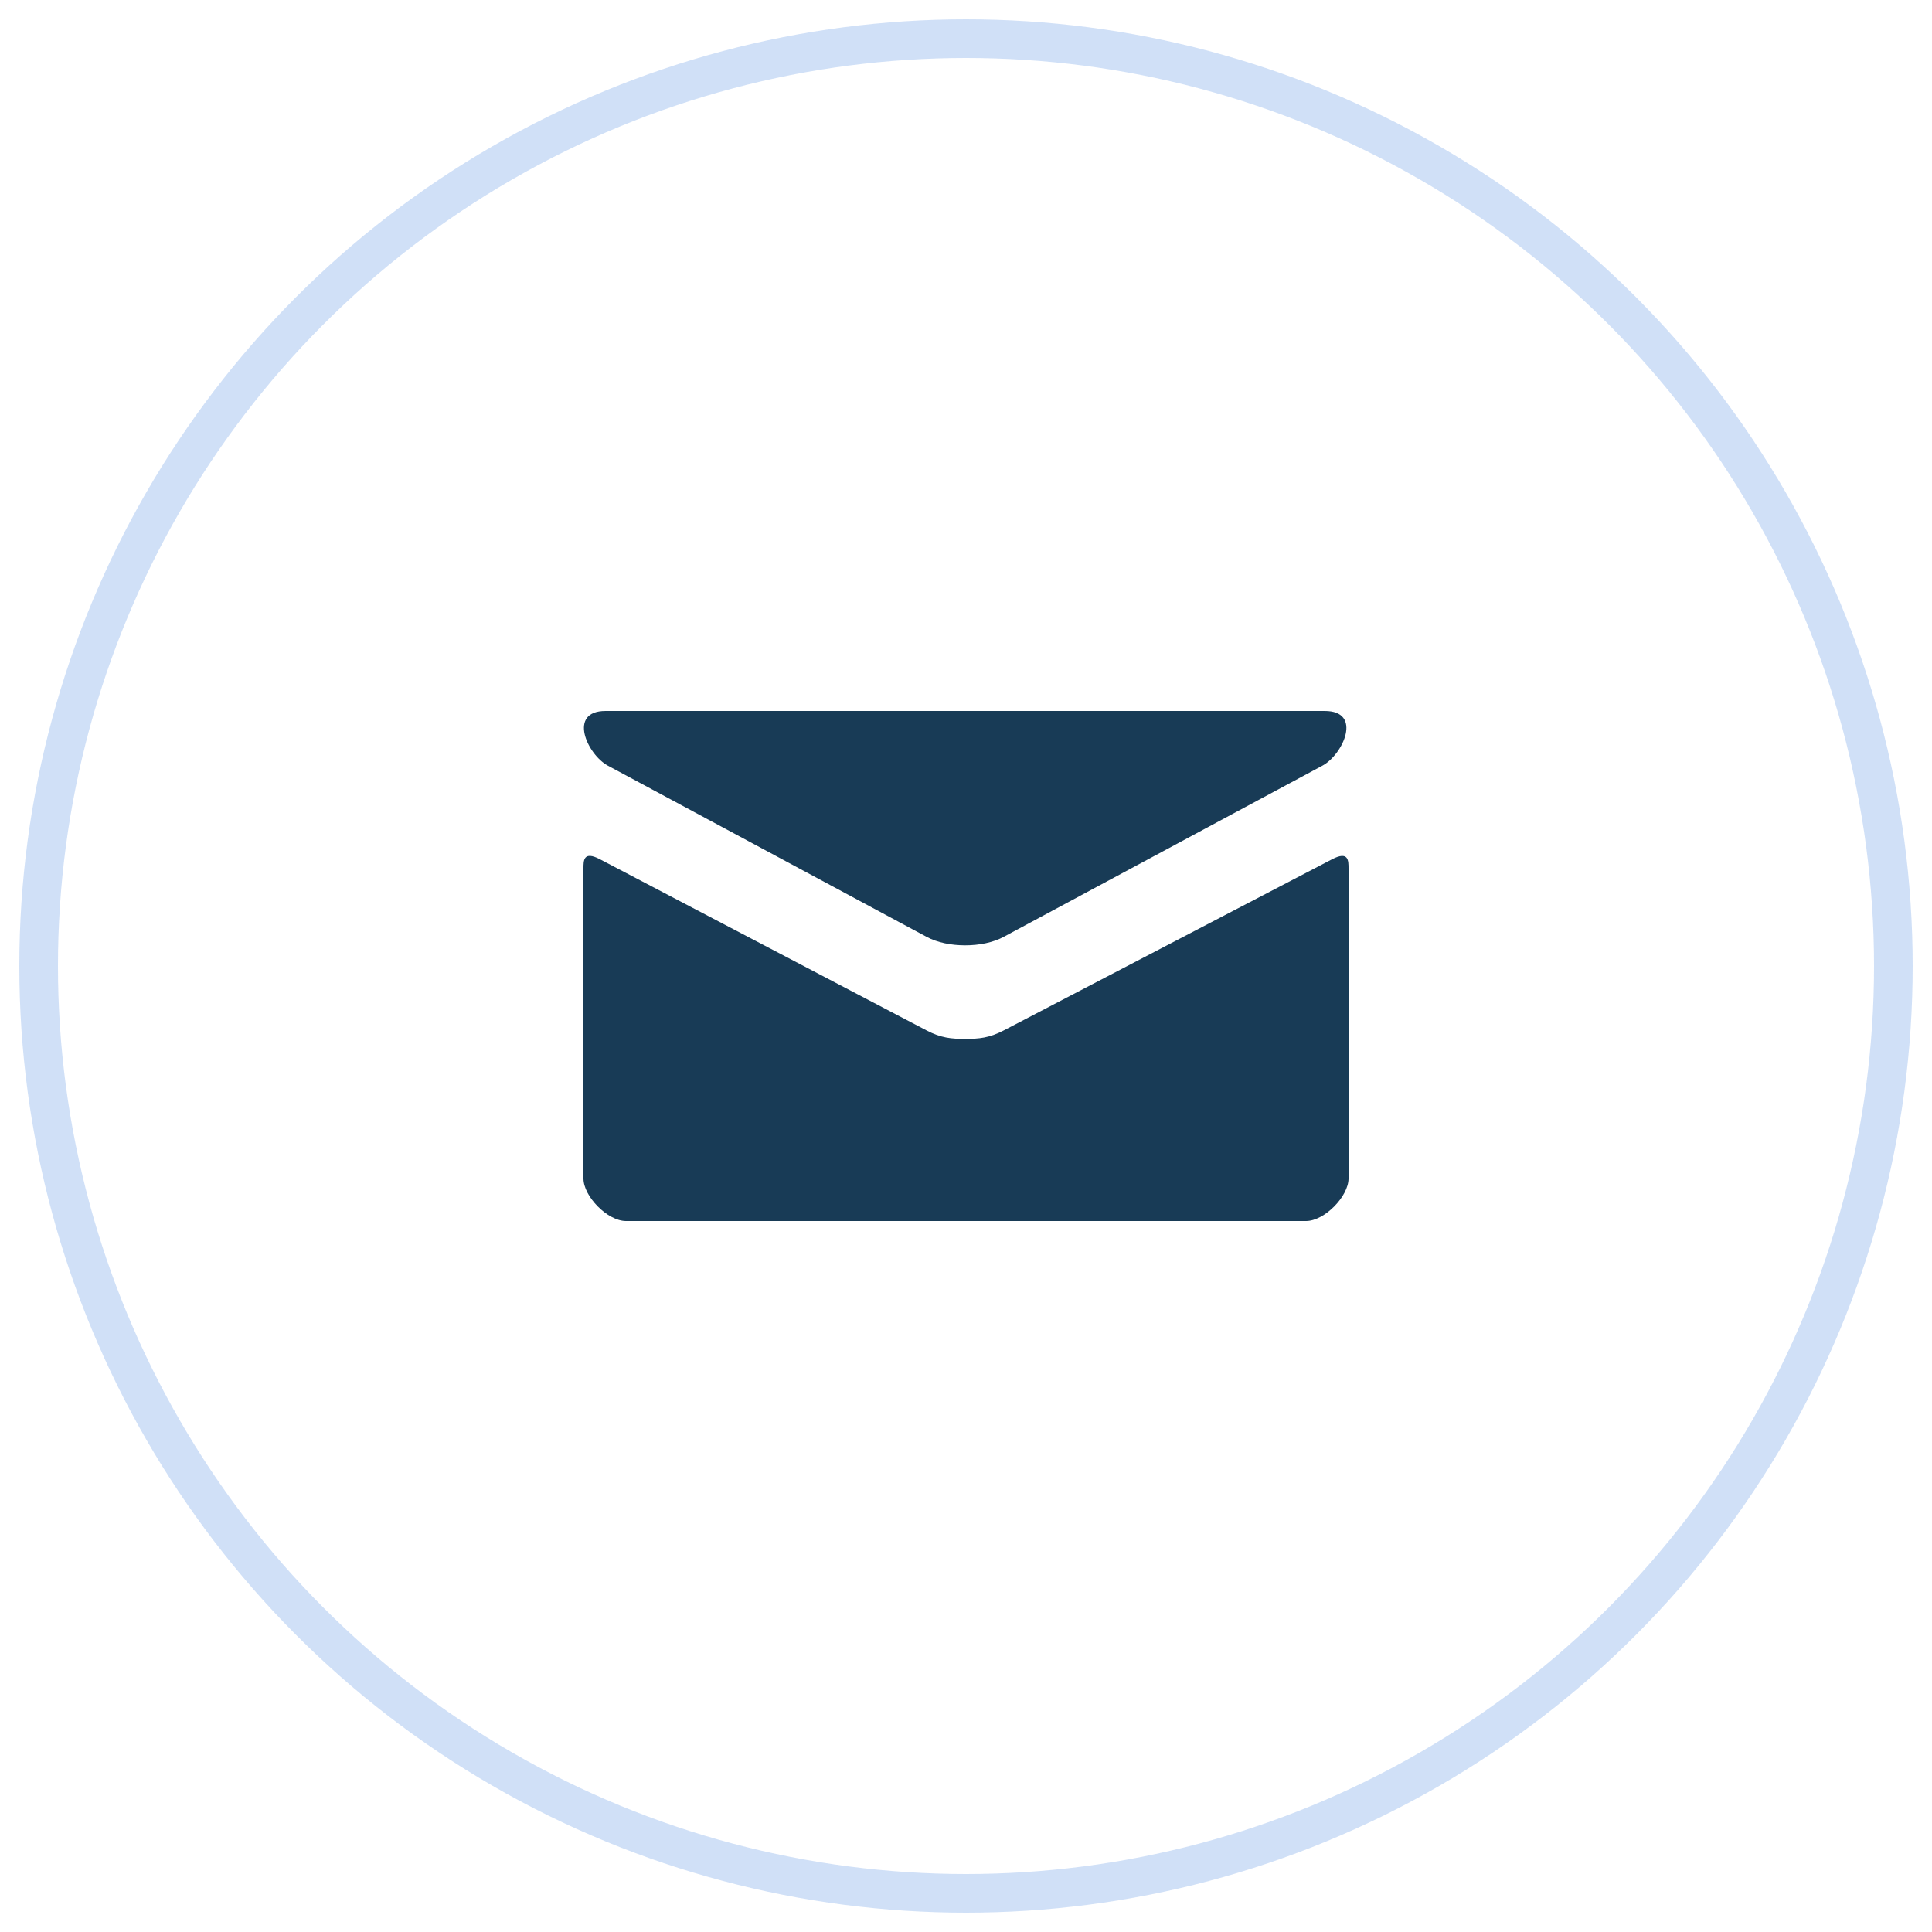
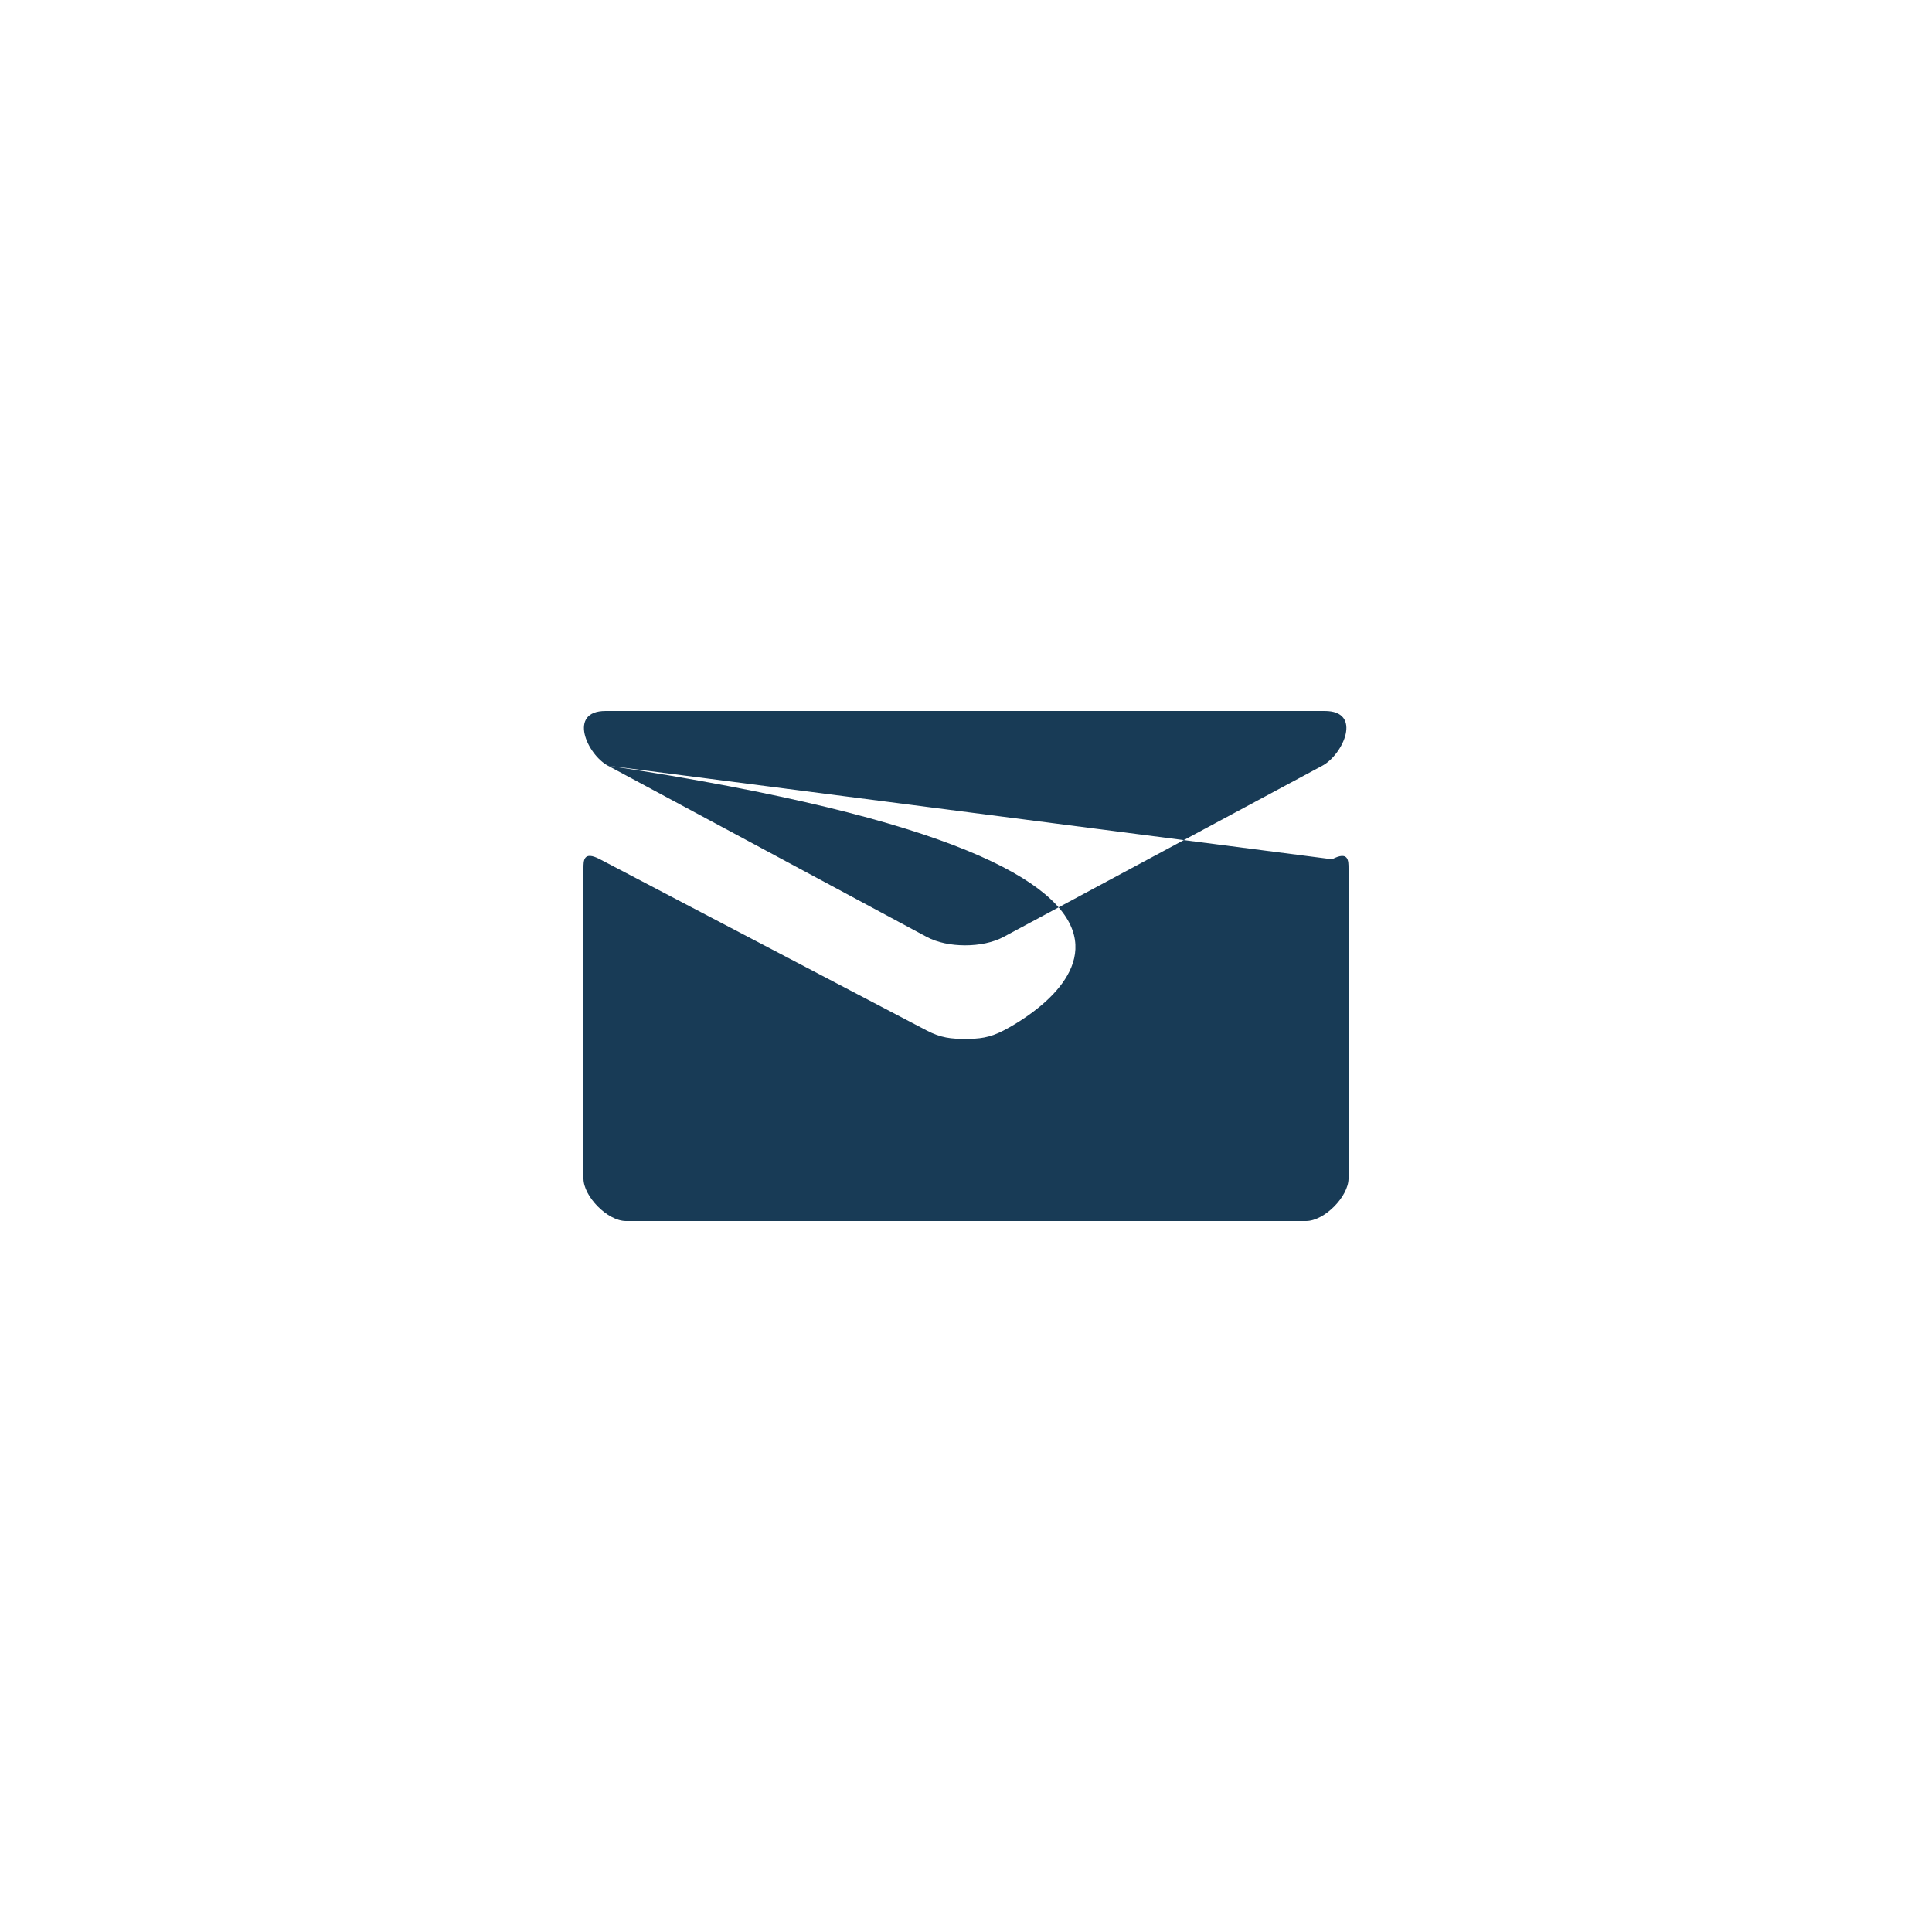
<svg xmlns="http://www.w3.org/2000/svg" width="50px" height="50px" viewBox="0 0 50 50" version="1.1">
  <title>icon-circle-email</title>
  <g id="Homepage" stroke="none" stroke-width="1" fill="none" fill-rule="evenodd">
    <g id="icon-circle-email" transform="translate(1, 1)">
-       <circle id="Oval" stroke="#1565D8" opacity="0.201" cx="24" cy="24" r="24" />
      <g id="icon-/-entypo-/-mail" transform="translate(13, 13)" fill="#183B56">
-         <path d="M1.731,5.815 C2.268,6.103 9.704,10.098 9.981,10.246 C10.259,10.395 10.617,10.465 10.978,10.465 C11.339,10.465 11.697,10.395 11.975,10.246 C12.252,10.098 19.688,6.103 20.225,5.815 C20.762,5.525 21.271,4.4 20.284,4.4 L1.673,4.4 C0.686,4.4 1.195,5.525 1.731,5.815 Z M20.474,8.238 C19.864,8.556 12.349,12.472 11.975,12.668 C11.601,12.863 11.339,12.886 10.978,12.886 C10.617,12.886 10.355,12.863 9.981,12.668 C9.607,12.472 2.135,8.555 1.525,8.237 C1.096,8.012 1.1,8.275 1.1,8.478 C1.1,8.68 1.1,16.5 1.1,16.5 C1.1,16.962 1.723,17.6 2.2,17.6 L19.8,17.6 C20.277,17.6 20.9,16.962 20.9,16.5 C20.9,16.5 20.9,8.681 20.9,8.479 C20.9,8.276 20.904,8.013 20.474,8.238 Z" id="↓-Select-your-Layer-Style" />
+         <path d="M1.731,5.815 C2.268,6.103 9.704,10.098 9.981,10.246 C10.259,10.395 10.617,10.465 10.978,10.465 C11.339,10.465 11.697,10.395 11.975,10.246 C12.252,10.098 19.688,6.103 20.225,5.815 C20.762,5.525 21.271,4.4 20.284,4.4 L1.673,4.4 C0.686,4.4 1.195,5.525 1.731,5.815 Z C19.864,8.556 12.349,12.472 11.975,12.668 C11.601,12.863 11.339,12.886 10.978,12.886 C10.617,12.886 10.355,12.863 9.981,12.668 C9.607,12.472 2.135,8.555 1.525,8.237 C1.096,8.012 1.1,8.275 1.1,8.478 C1.1,8.68 1.1,16.5 1.1,16.5 C1.1,16.962 1.723,17.6 2.2,17.6 L19.8,17.6 C20.277,17.6 20.9,16.962 20.9,16.5 C20.9,16.5 20.9,8.681 20.9,8.479 C20.9,8.276 20.904,8.013 20.474,8.238 Z" id="↓-Select-your-Layer-Style" />
      </g>
    </g>
  </g>
</svg>